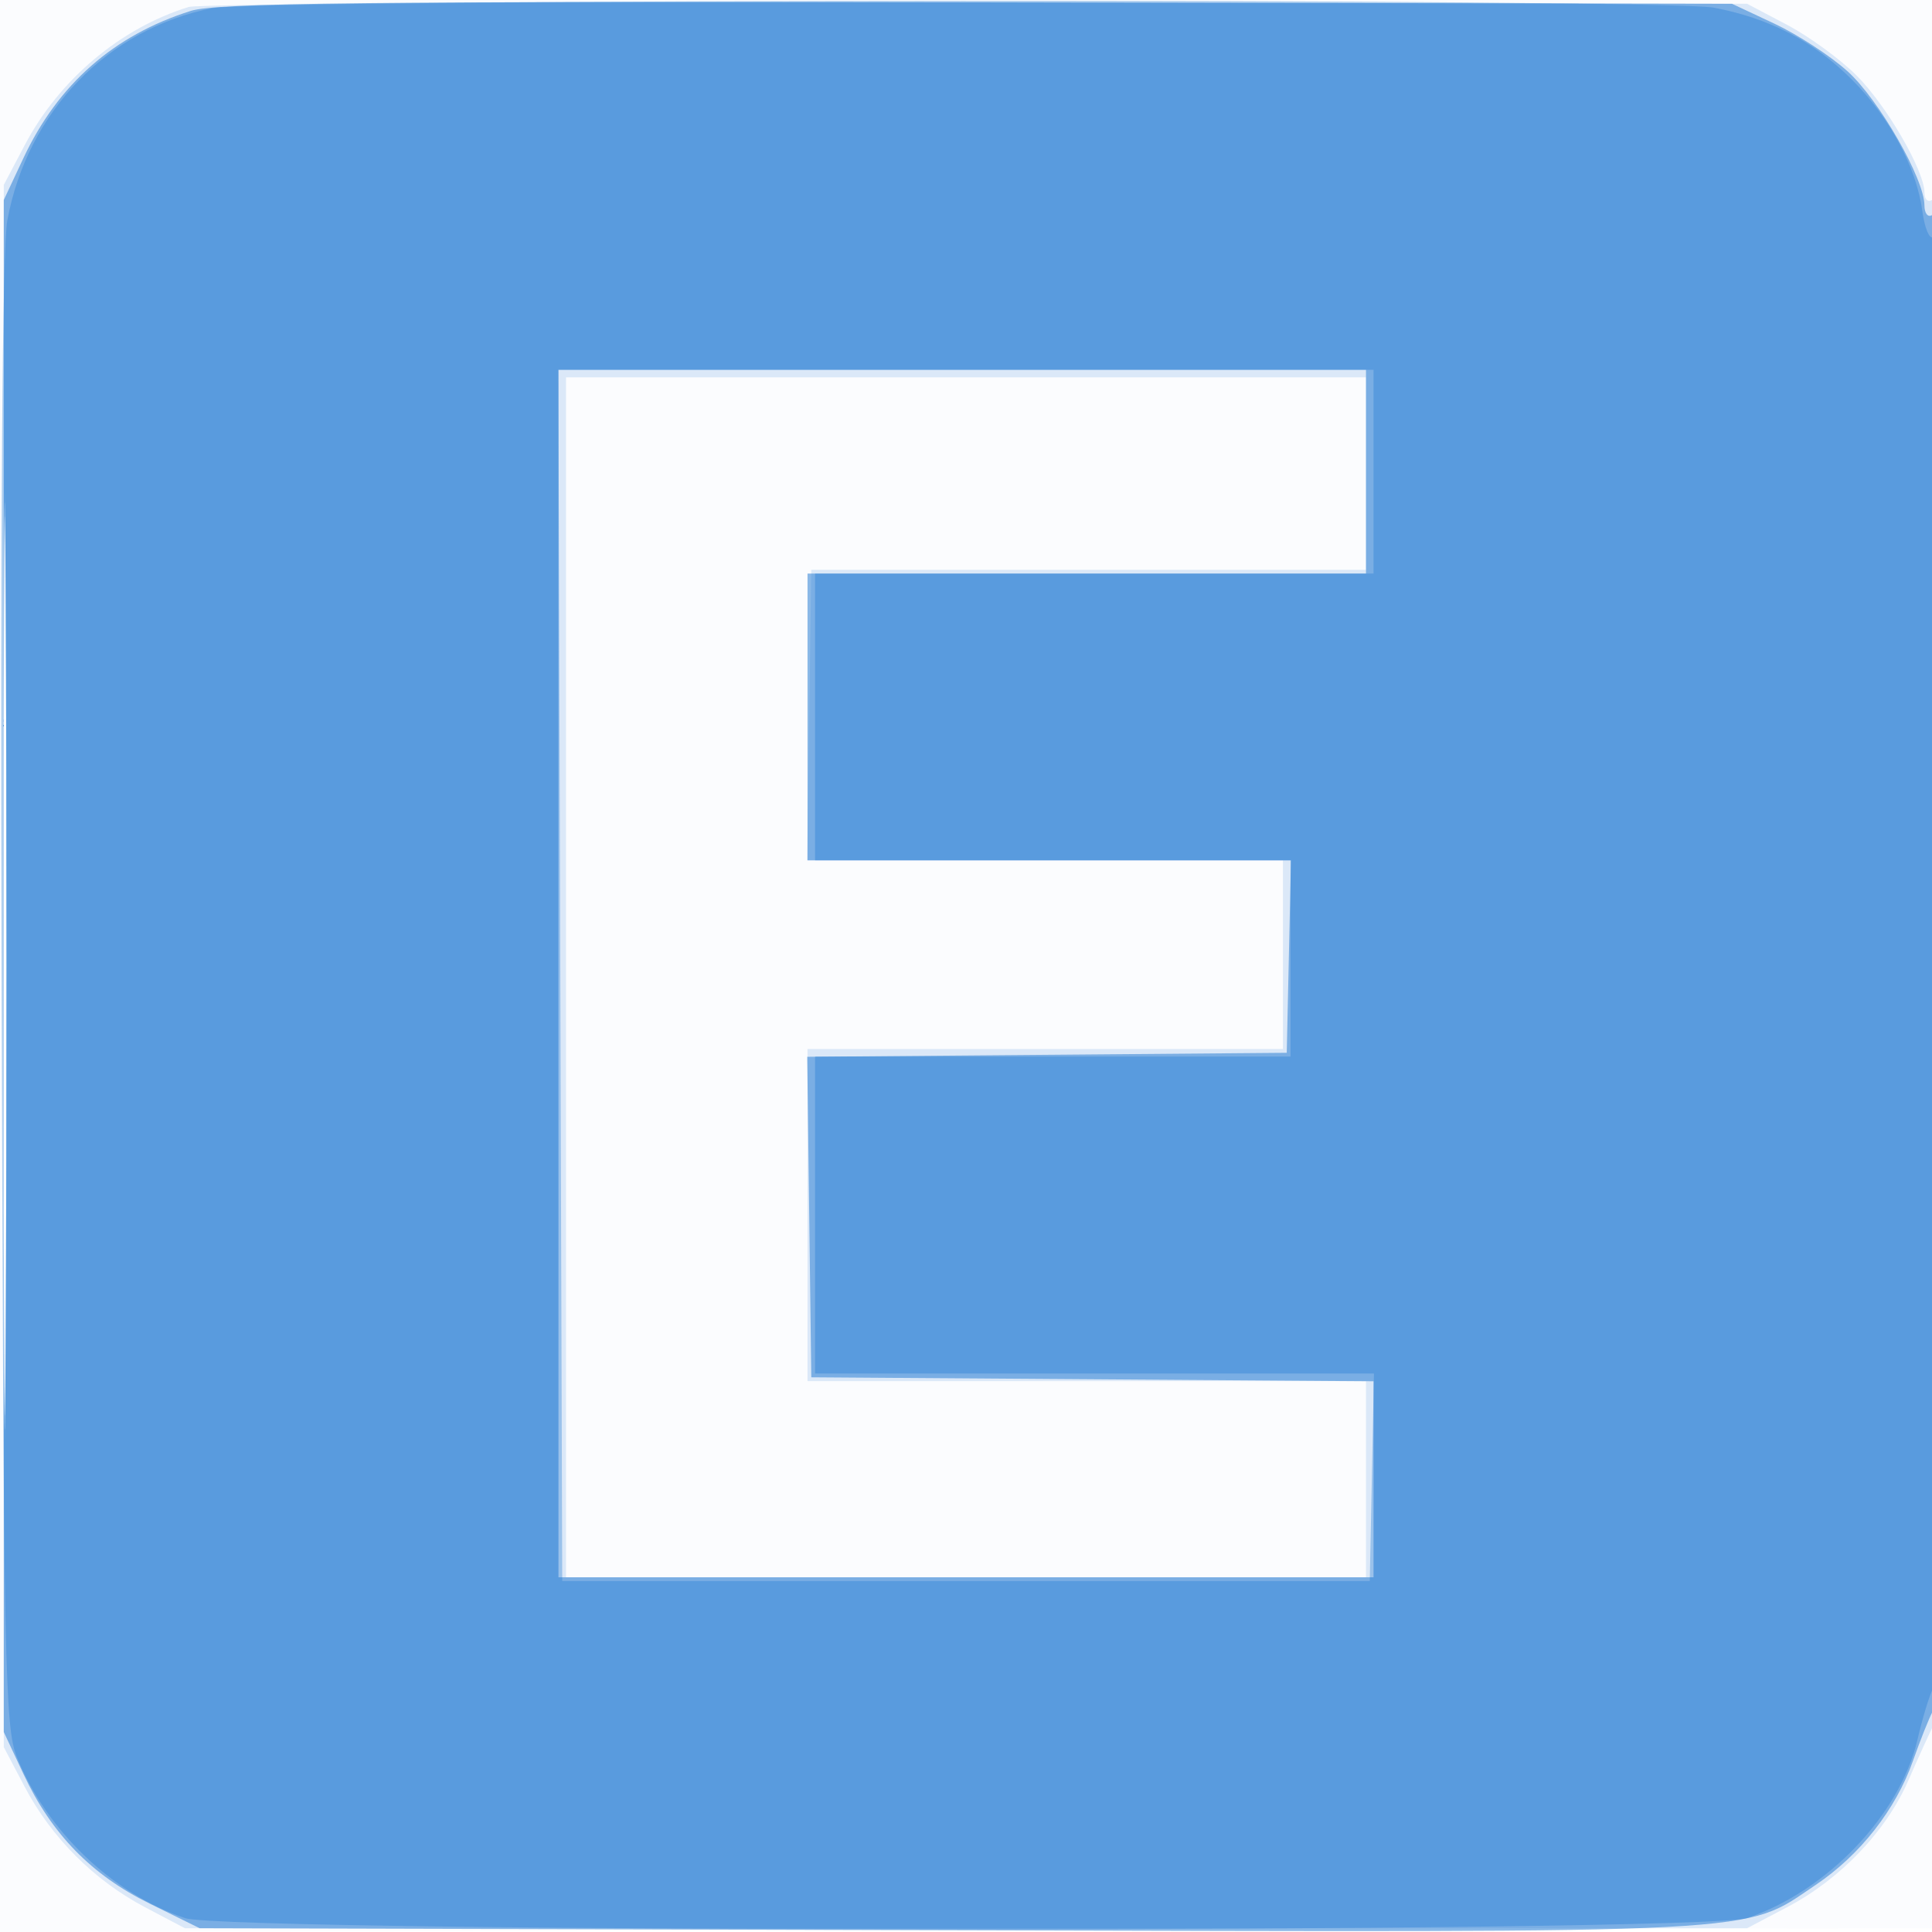
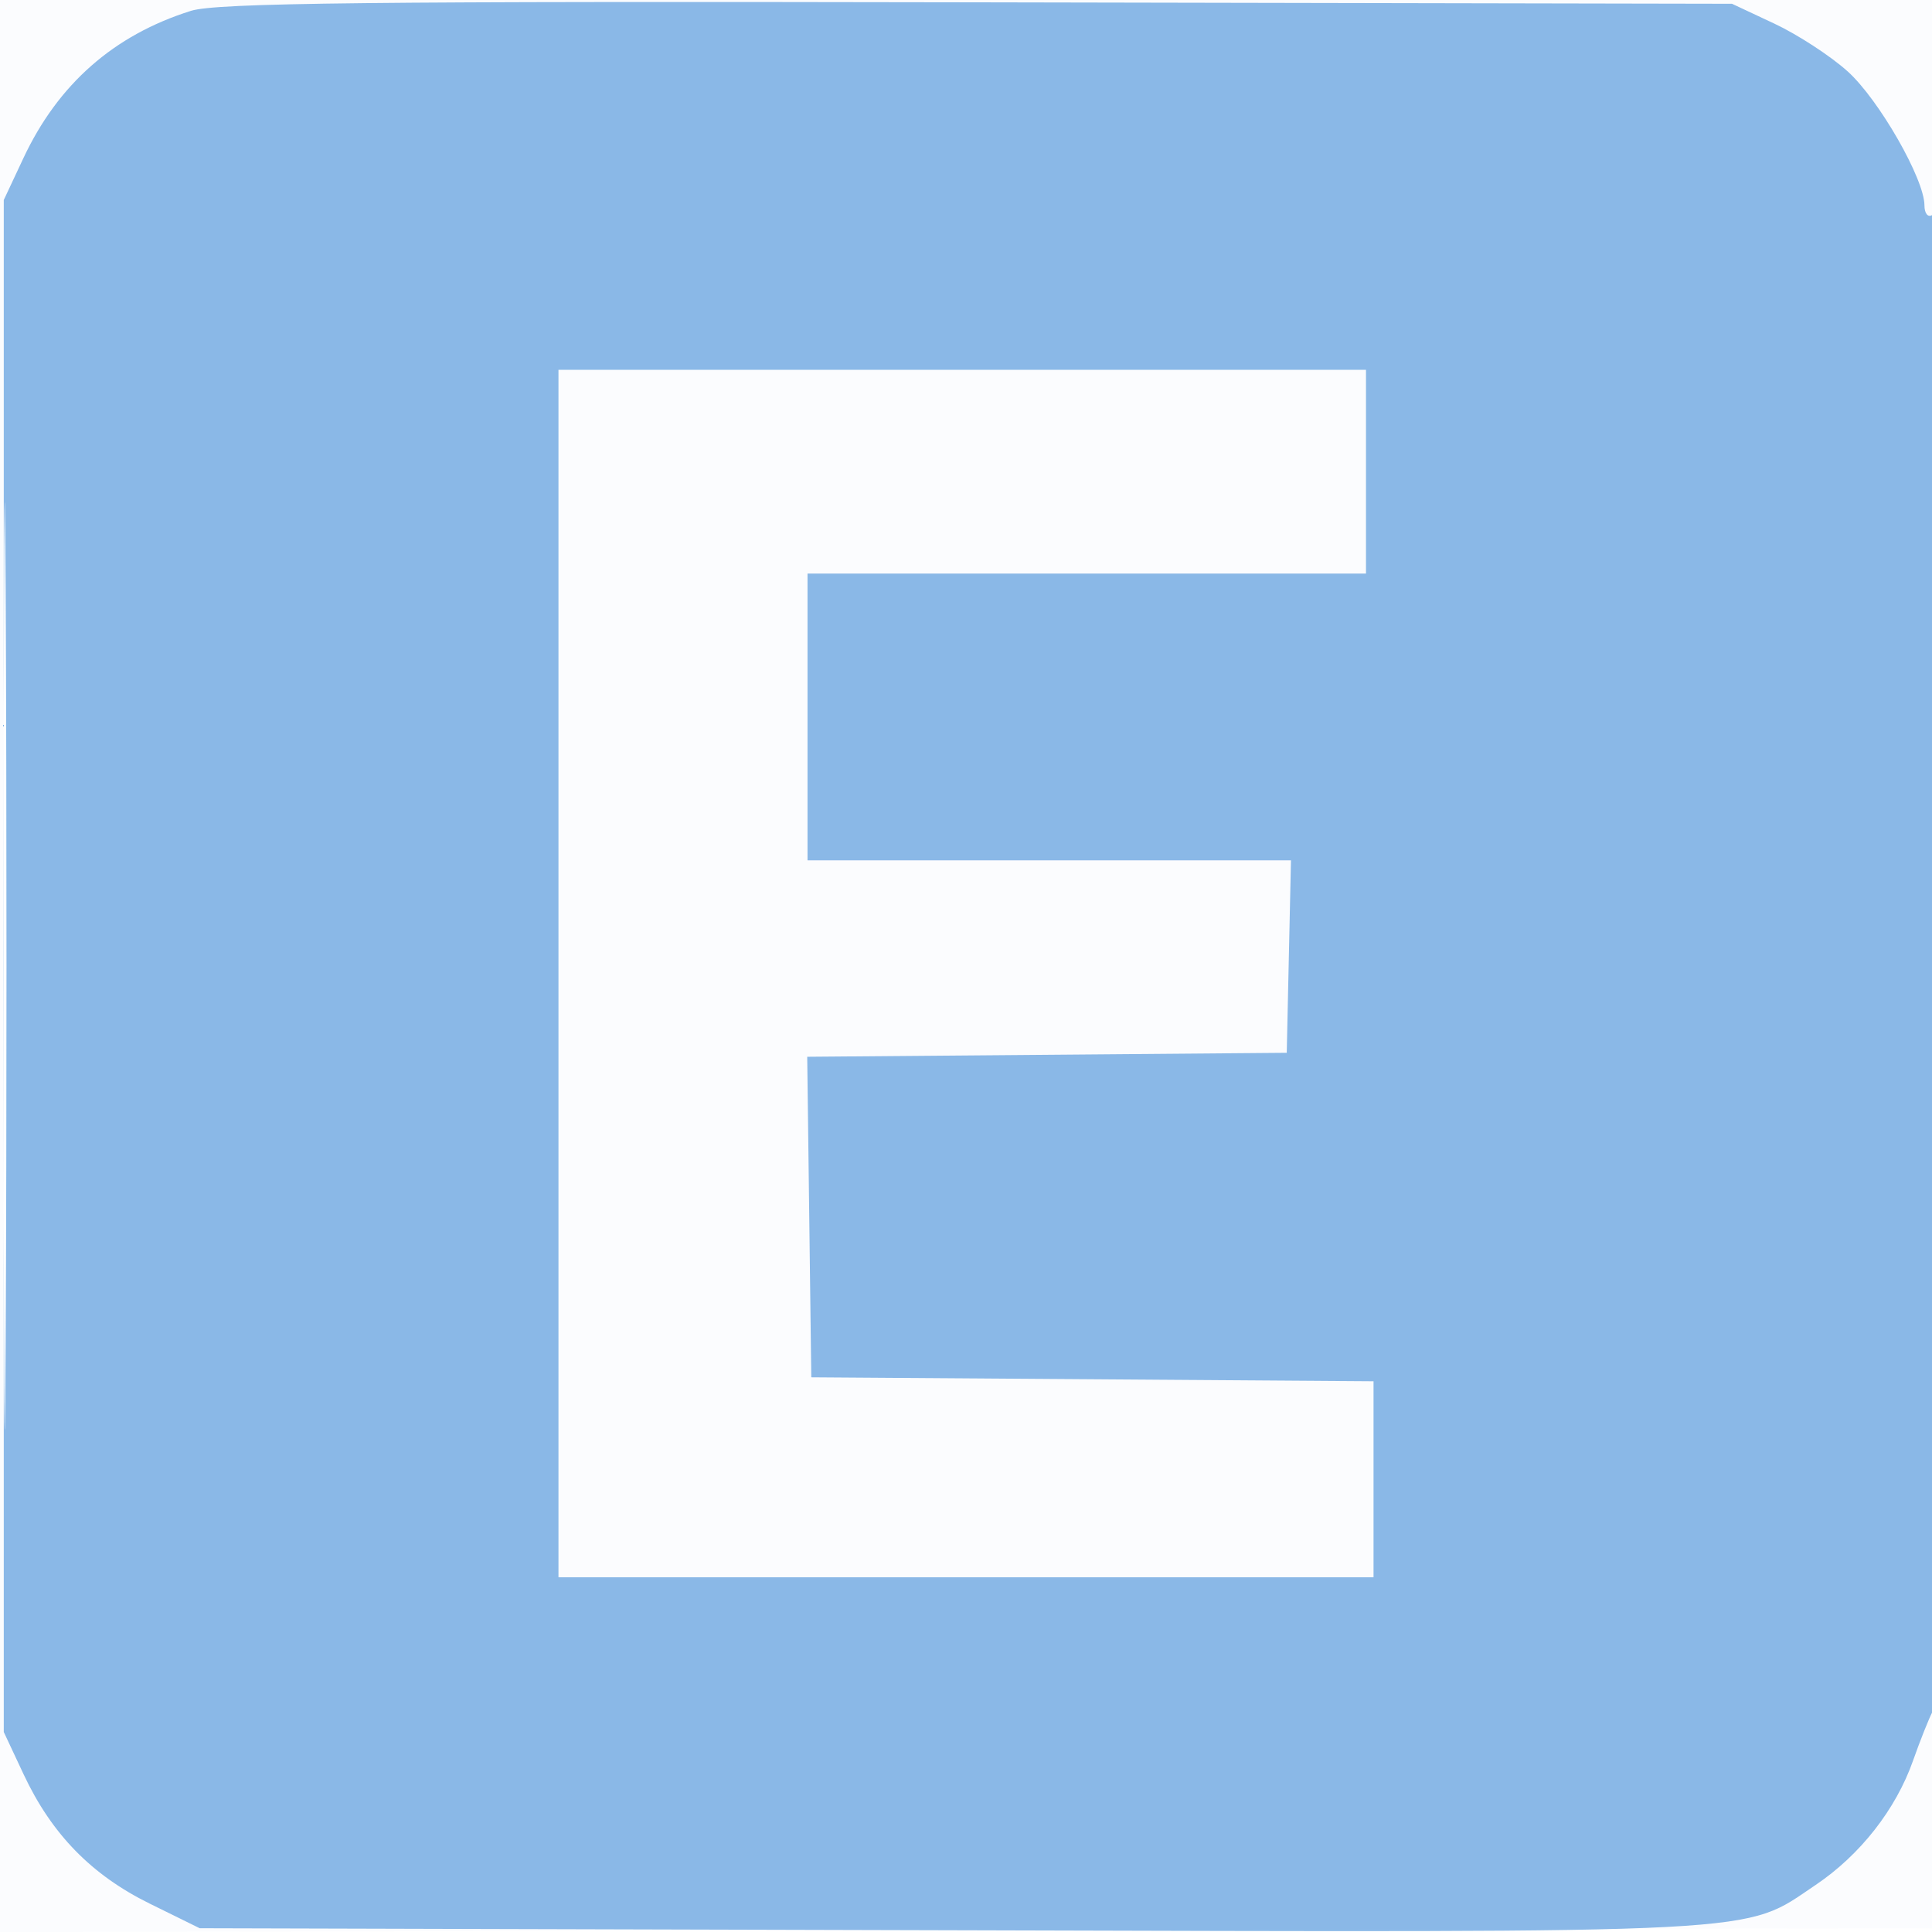
<svg xmlns="http://www.w3.org/2000/svg" width="256" height="256">
  <path fill-opacity=".016" d="M0 128.004v128.004l128.25-.254 128.25-.254.254-127.75L257.008 0H0v128.004m.485.496c0 70.4.119 99.053.265 63.672.146-35.38.146-92.98 0-128C.604 29.153.485 58.1.485 128.5" fill="#1976D2" fill-rule="evenodd" />
-   <path fill-opacity=".143" d="M25 .926c-9.043 2.795-17.149 9.621-21.716 18.29L.5 24.5v207l2.784 5.284c3.543 6.724 9.208 12.389 15.932 15.932L24.5 255.5h207l5.356-2.82c7.012-3.693 13.079-10.047 16.011-16.768 1.299-2.976 2.76-6.193 3.247-7.148 1.276-2.501 1.163-203.053-.114-202.264-.55.34-1-.098-1-.974 0-2.897-5.005-11.531-9-15.526-2.162-2.162-6.31-5.185-9.216-6.716L231.5.5l-102-.173C73.4.231 26.375.501 25 .926M.481 128c0 55.825.121 78.662.269 50.75.147-27.913.147-73.588 0-101.5C.602 49.337.481 72.175.481 128M75 129.5V209h106v-26h-74v-44h63v-25h-63.043l.271-19.25.272-19.25H181V50H75v79.5" fill="#1976D2" fill-rule="evenodd" />
  <path fill-opacity=".498" d="M25.286 1.441c-10.208 3.214-17.582 9.7-22.185 19.513L.5 26.5v203l2.635 5.62c3.707 7.905 8.996 13.327 16.701 17.12l6.621 3.26 99.45.269c109.778.297 104.933.551 114.684-6.01 5.885-3.961 10.621-10.003 12.891-16.448.933-2.646 2.105-5.592 2.607-6.547C257.388 224.288 257.3 27.697 256 28.5c-.55.34-1-.237-1-1.281 0-3.49-6.024-14.008-10.166-17.75-2.252-2.034-6.623-4.884-9.714-6.334L229.5.5l-100-.193C48.784.152 28.687.37 25.286 1.441M.481 128c0 54.725.121 77.112.269 49.75.148-27.363.148-72.138 0-99.5C.602 50.887.481 73.275.481 128M74 129v80h108v-25.976l-37.25-.262-37.25-.262-.27-21.236-.27-21.236 31.77-.264 31.77-.264.28-12.75.28-12.75H107V76h74V49H74v80" fill="#1976D2" fill-rule="evenodd" />
-   <path fill-opacity=".333" d="M28.132 1.078C14.247 3.806 3.634 14.794.971 29.196.299 32.835.039 68.307.221 131.631c.256 88.947.42 97.221 2.002 101.168 3.897 9.723 12.662 18.127 22.277 21.357 5.903 1.983 201.097 1.983 207 0 10.597-3.56 20.275-13.7 22.579-23.656.637-2.75 1.554-5.781 2.039-6.736 1.153-2.271 1.164-193.056.011-192.344-.479.296-1.11-1.244-1.403-3.424-.778-5.799-4.322-12.434-9.305-17.417-5.145-5.145-10.921-8.157-18.342-9.564-6.601-1.252-192.557-1.193-198.947.063M.48 128c0 53.075.122 74.788.27 48.25.148-26.537.148-69.962 0-96.5C.602 53.213.48 74.925.48 128m73.764 1.25l.256 80.25h107l.278-13.75.278-13.75H108v-42h63v-26h-63V76h74V49H73.988l.256 80.25" fill="#1976D2" fill-rule="evenodd" />
</svg>